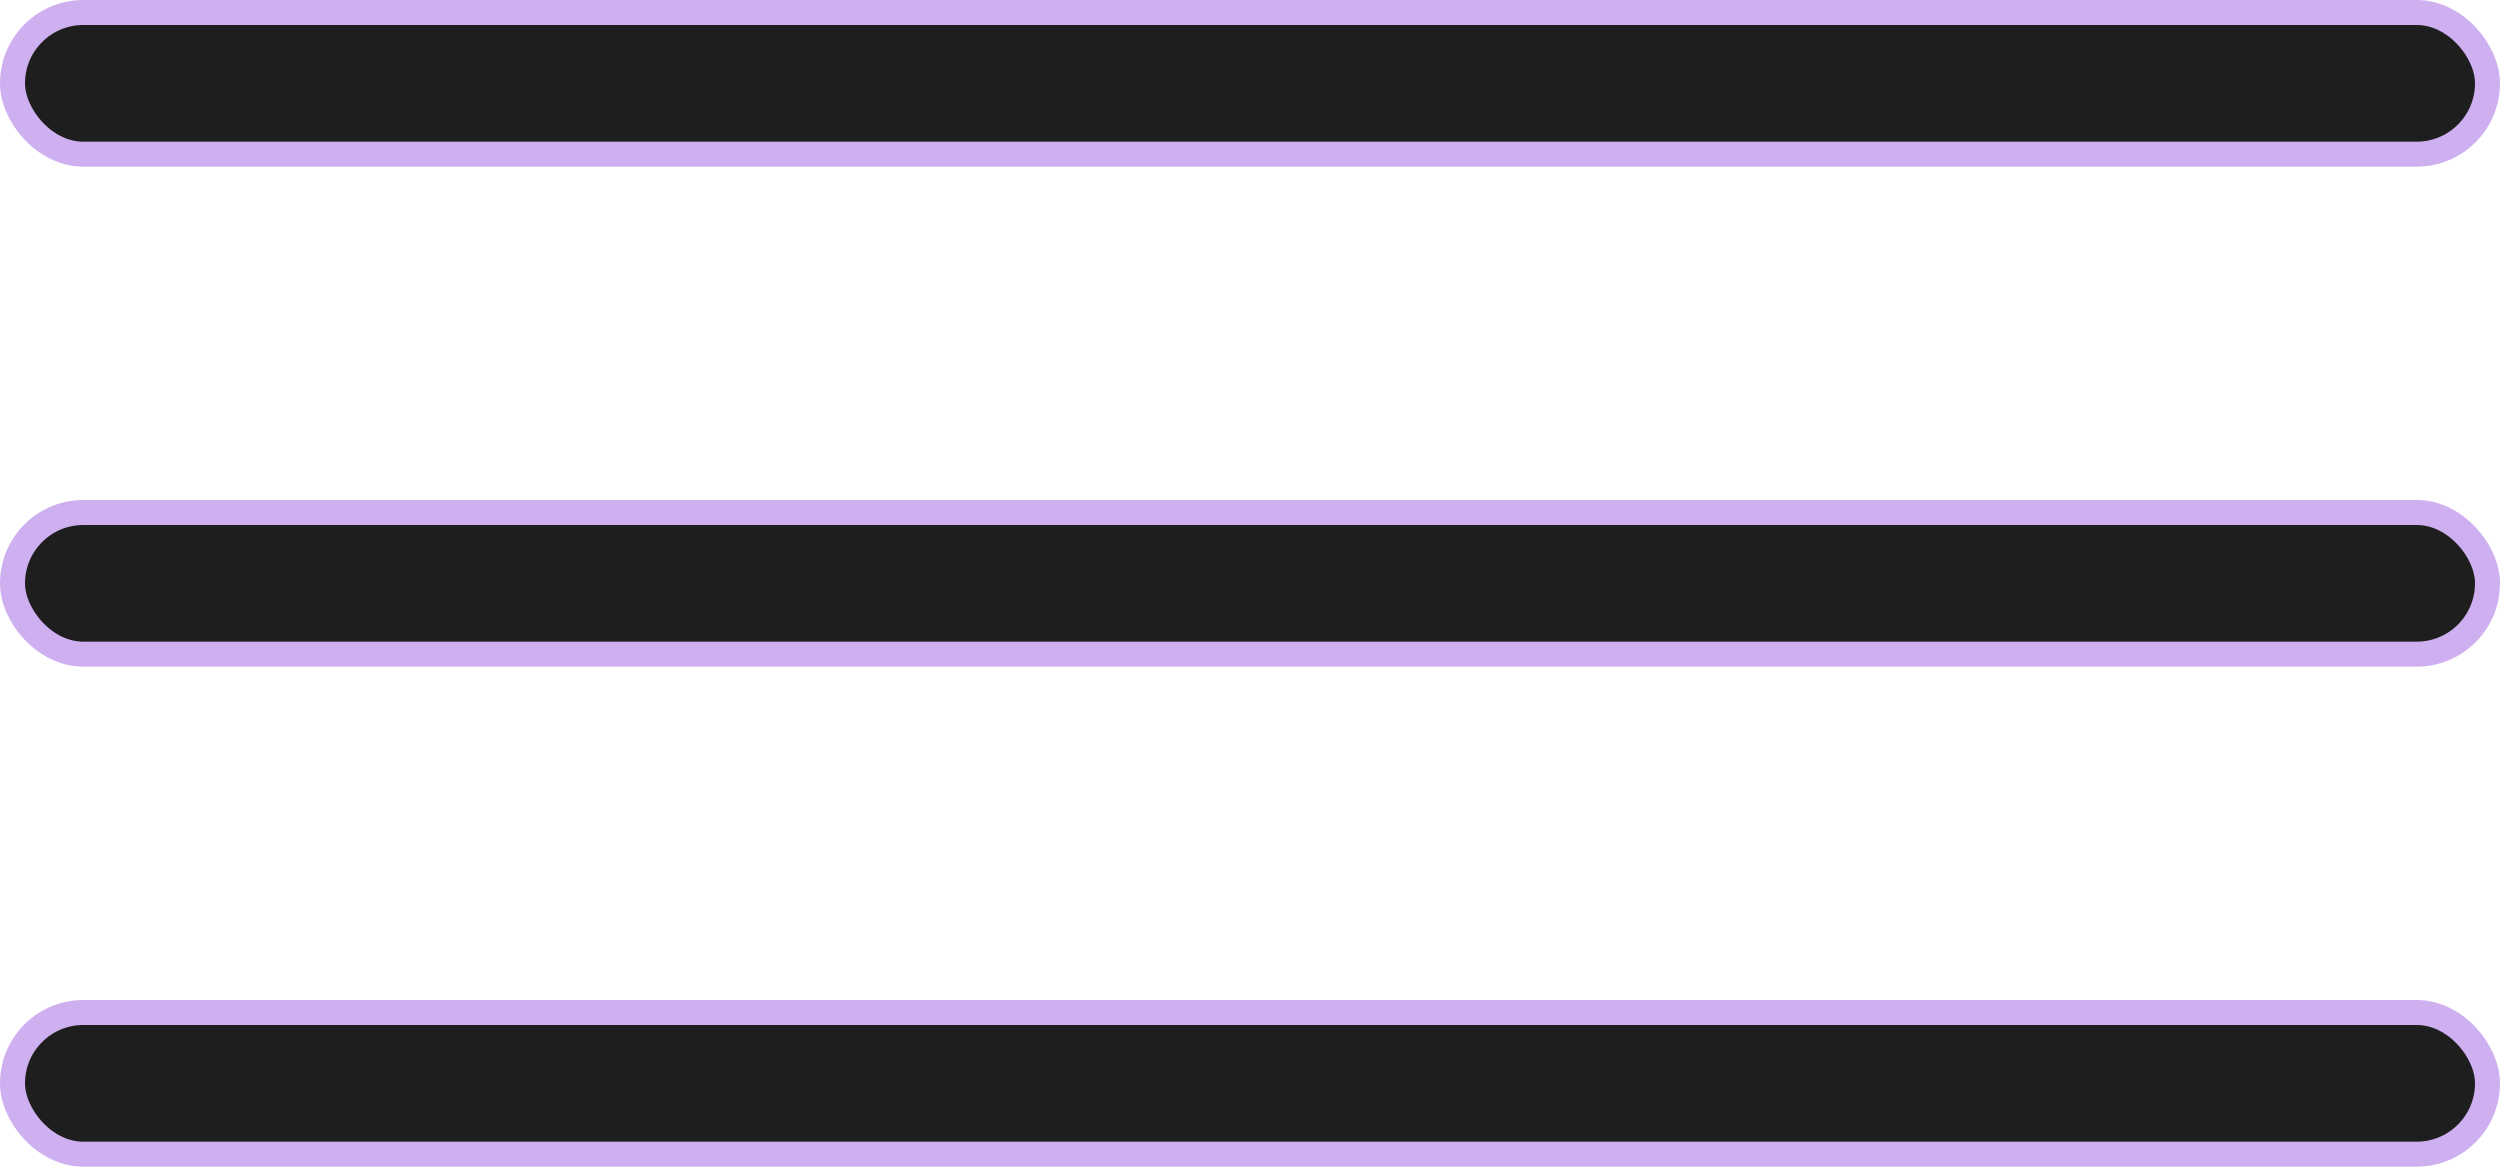
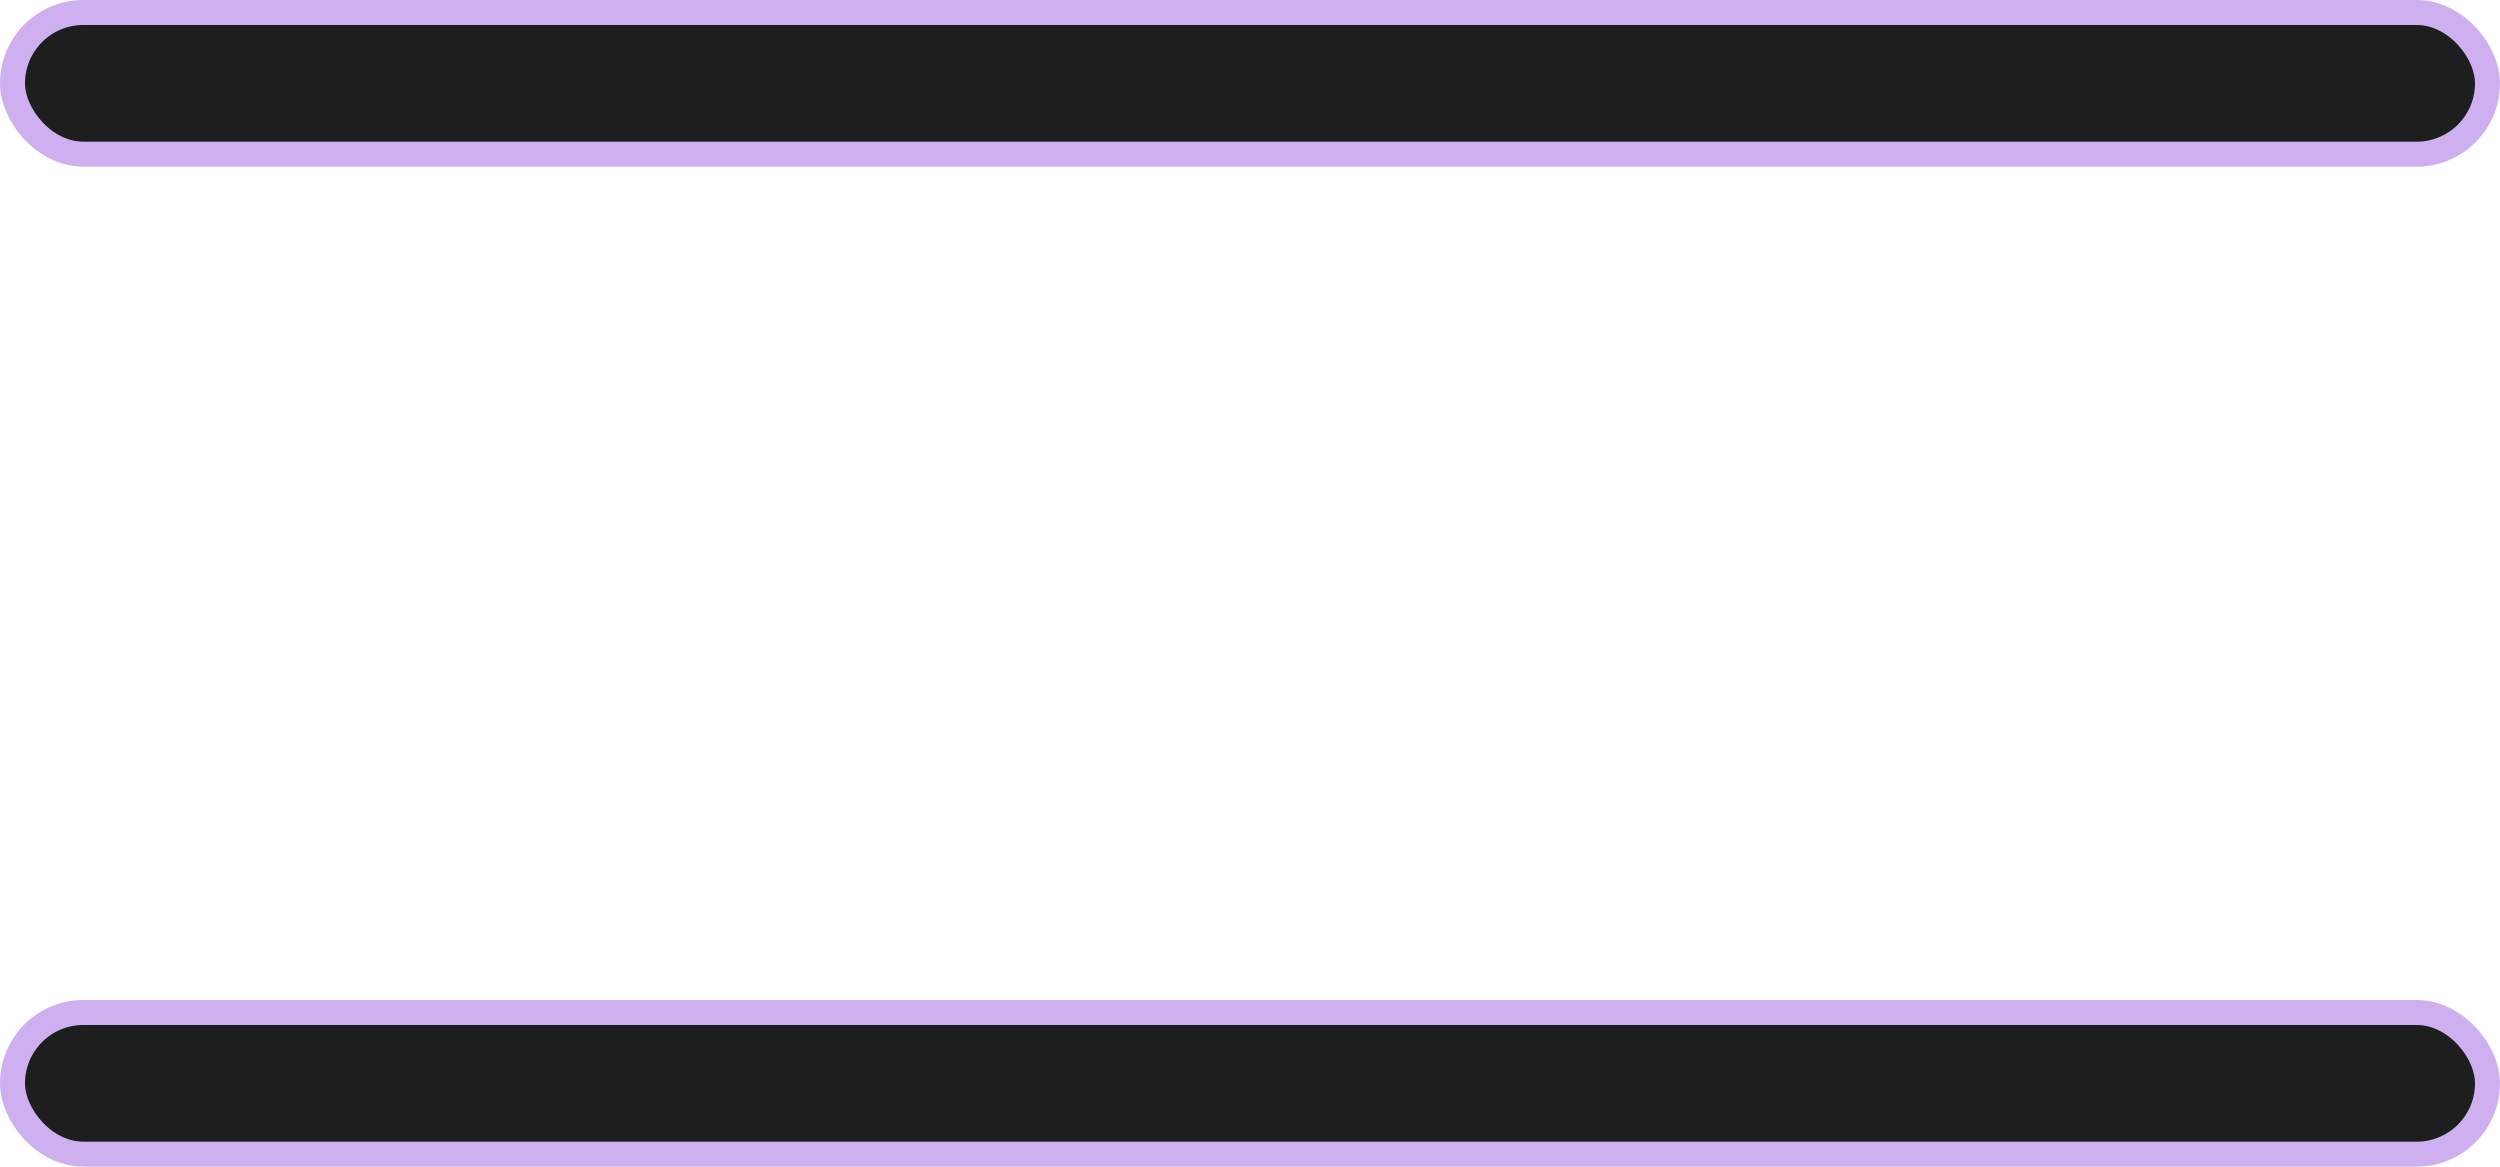
<svg xmlns="http://www.w3.org/2000/svg" width="30" height="14" viewBox="0 0 30 14" fill="none">
  <rect x="0.15" y="0.15" width="29.7" height="1.7" rx="0.85" fill="#1E1E1E" stroke="#CEB0F0" stroke-width="0.3" />
-   <rect x="0.15" y="6.15" width="29.7" height="1.7" rx="0.85" fill="#1E1E1E" stroke="#CEB0F0" stroke-width="0.3" />
  <rect x="0.15" y="12.15" width="29.7" height="1.7" rx="0.85" fill="#1E1E1E" stroke="#CEB0F0" stroke-width="0.3" />
</svg>